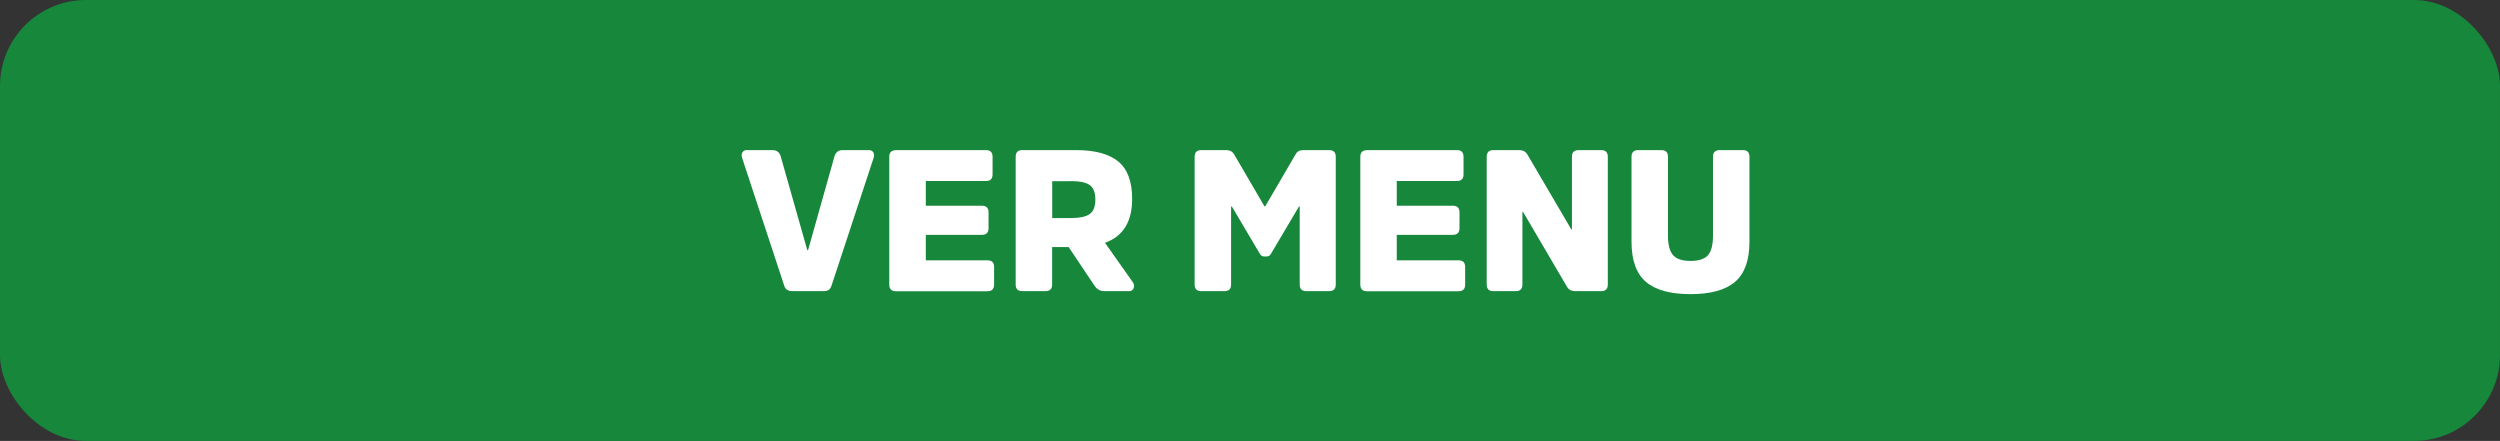
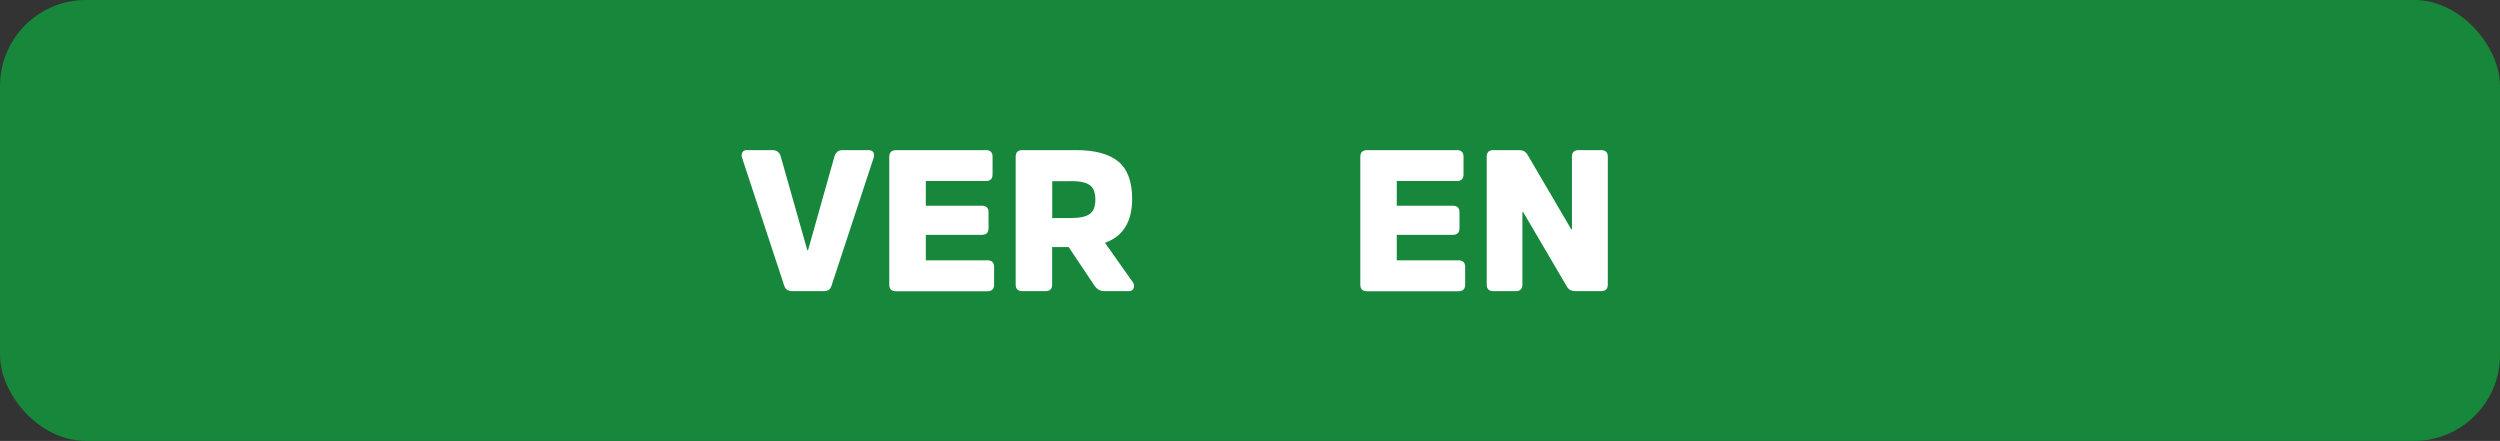
<svg xmlns="http://www.w3.org/2000/svg" id="Layer_1" baseProfile="tiny" version="1.2" viewBox="0 0 292.12 51.52">
  <rect x="0" y="0" width="292.12" height="51.52" fill="#333333" stroke="none" />
  <rect x="0" y="0" width="292.12" height="51.52" rx="10.04" ry="10.04" fill="#17873b" />
  <g>
    <path d="M87.3,17.54h2.98c.46,0,.78.23.93.68l3.12,11.01h.09l3.1-11.01c.16-.45.47-.68.93-.68h3.05c.26,0,.45.09.55.27.1.18.11.39.03.64l-4.91,14.9c-.08.25-.19.42-.33.52-.14.1-.35.15-.63.15h-3.63c-.51,0-.83-.22-.96-.68l-4.91-14.9c-.08-.25-.07-.46.04-.64s.28-.27.55-.27Z" fill="#fff" />
    <path d="M104.69,17.54h10.52c.51,0,.77.26.77.77v2.07c0,.51-.26.77-.77.77h-7.03v2.89h6.56c.51,0,.77.26.77.77v1.84c0,.53-.26.79-.77.79h-6.56v2.98h7.21c.51,0,.77.26.77.77v2.07c0,.51-.26.77-.77.77h-10.71c-.51,0-.77-.26-.77-.77v-14.94c0-.51.26-.77.77-.77Z" fill="#fff" />
    <path d="M129.13,28.39l3.24,4.59c.15.2.19.43.1.67-.08.25-.26.37-.52.37h-2.91c-.5,0-.89-.23-1.19-.7l-2.98-4.45h-1.93v4.38c0,.51-.26.77-.79.77h-2.7c-.51,0-.77-.26-.77-.77v-14.94c0-.51.26-.77.77-.77h6.29c2.22,0,3.86.45,4.94,1.34,1.07.89,1.61,2.35,1.61,4.36,0,2.65-1.05,4.36-3.14,5.12v.02ZM125.11,21.17h-2.16v4.31h2.16c1.05,0,1.8-.16,2.23-.48.44-.32.65-.88.65-1.69s-.22-1.37-.65-1.68c-.43-.31-1.18-.47-2.23-.47Z" fill="#fff" />
-     <path d="M140.35,17.54h2.93c.42,0,.72.16.91.47l3.56,6.1h.09l3.56-6.1c.17-.31.47-.47.91-.47h2.98c.53,0,.79.26.79.77v14.94c0,.51-.26.77-.79.77h-2.65c-.51,0-.77-.26-.77-.77v-9.12h-.09l-3.28,5.54c-.11.2-.28.3-.51.3h-.26c-.23,0-.4-.1-.51-.3l-3.28-5.54h-.09v9.12c0,.51-.26.77-.77.77h-2.72c-.51,0-.77-.26-.77-.77v-14.94c0-.51.26-.77.77-.77Z" fill="#fff" />
    <path d="M159.72,17.54h10.52c.51,0,.77.26.77.77v2.07c0,.51-.26.77-.77.77h-7.03v2.89h6.56c.51,0,.77.26.77.77v1.84c0,.53-.26.79-.77.79h-6.56v2.98h7.22c.51,0,.77.26.77.77v2.07c0,.51-.26.77-.77.77h-10.71c-.51,0-.77-.26-.77-.77v-14.94c0-.51.26-.77.77-.77Z" fill="#fff" />
    <path d="M174.48,17.54h3.03c.44,0,.75.17.96.51l5.12,8.73h.09v-8.47c0-.51.26-.77.79-.77h2.61c.53,0,.79.26.79.77v14.94c0,.51-.26.77-.79.77h-3c-.45,0-.78-.17-.98-.51l-5.12-8.73h-.09v8.47c0,.51-.26.77-.77.77h-2.63c-.51,0-.77-.26-.77-.77v-14.94c0-.51.26-.77.77-.77Z" fill="#fff" />
-     <path d="M191.43,17.54h2.7c.51,0,.77.26.77.77v9.22c0,1.07.2,1.83.59,2.28.4.45,1.07.68,2.04.68s1.66-.23,2.05-.68c.39-.45.58-1.21.58-2.28v-9.22c0-.51.26-.77.79-.77h2.7c.51,0,.77.26.77.77v9.94c0,2.16-.56,3.72-1.68,4.68-1.12.96-2.86,1.44-5.21,1.44s-4.1-.48-5.21-1.44c-1.12-.96-1.68-2.52-1.68-4.68v-9.94c0-.51.26-.77.79-.77Z" fill="#fff" />
  </g>
</svg>